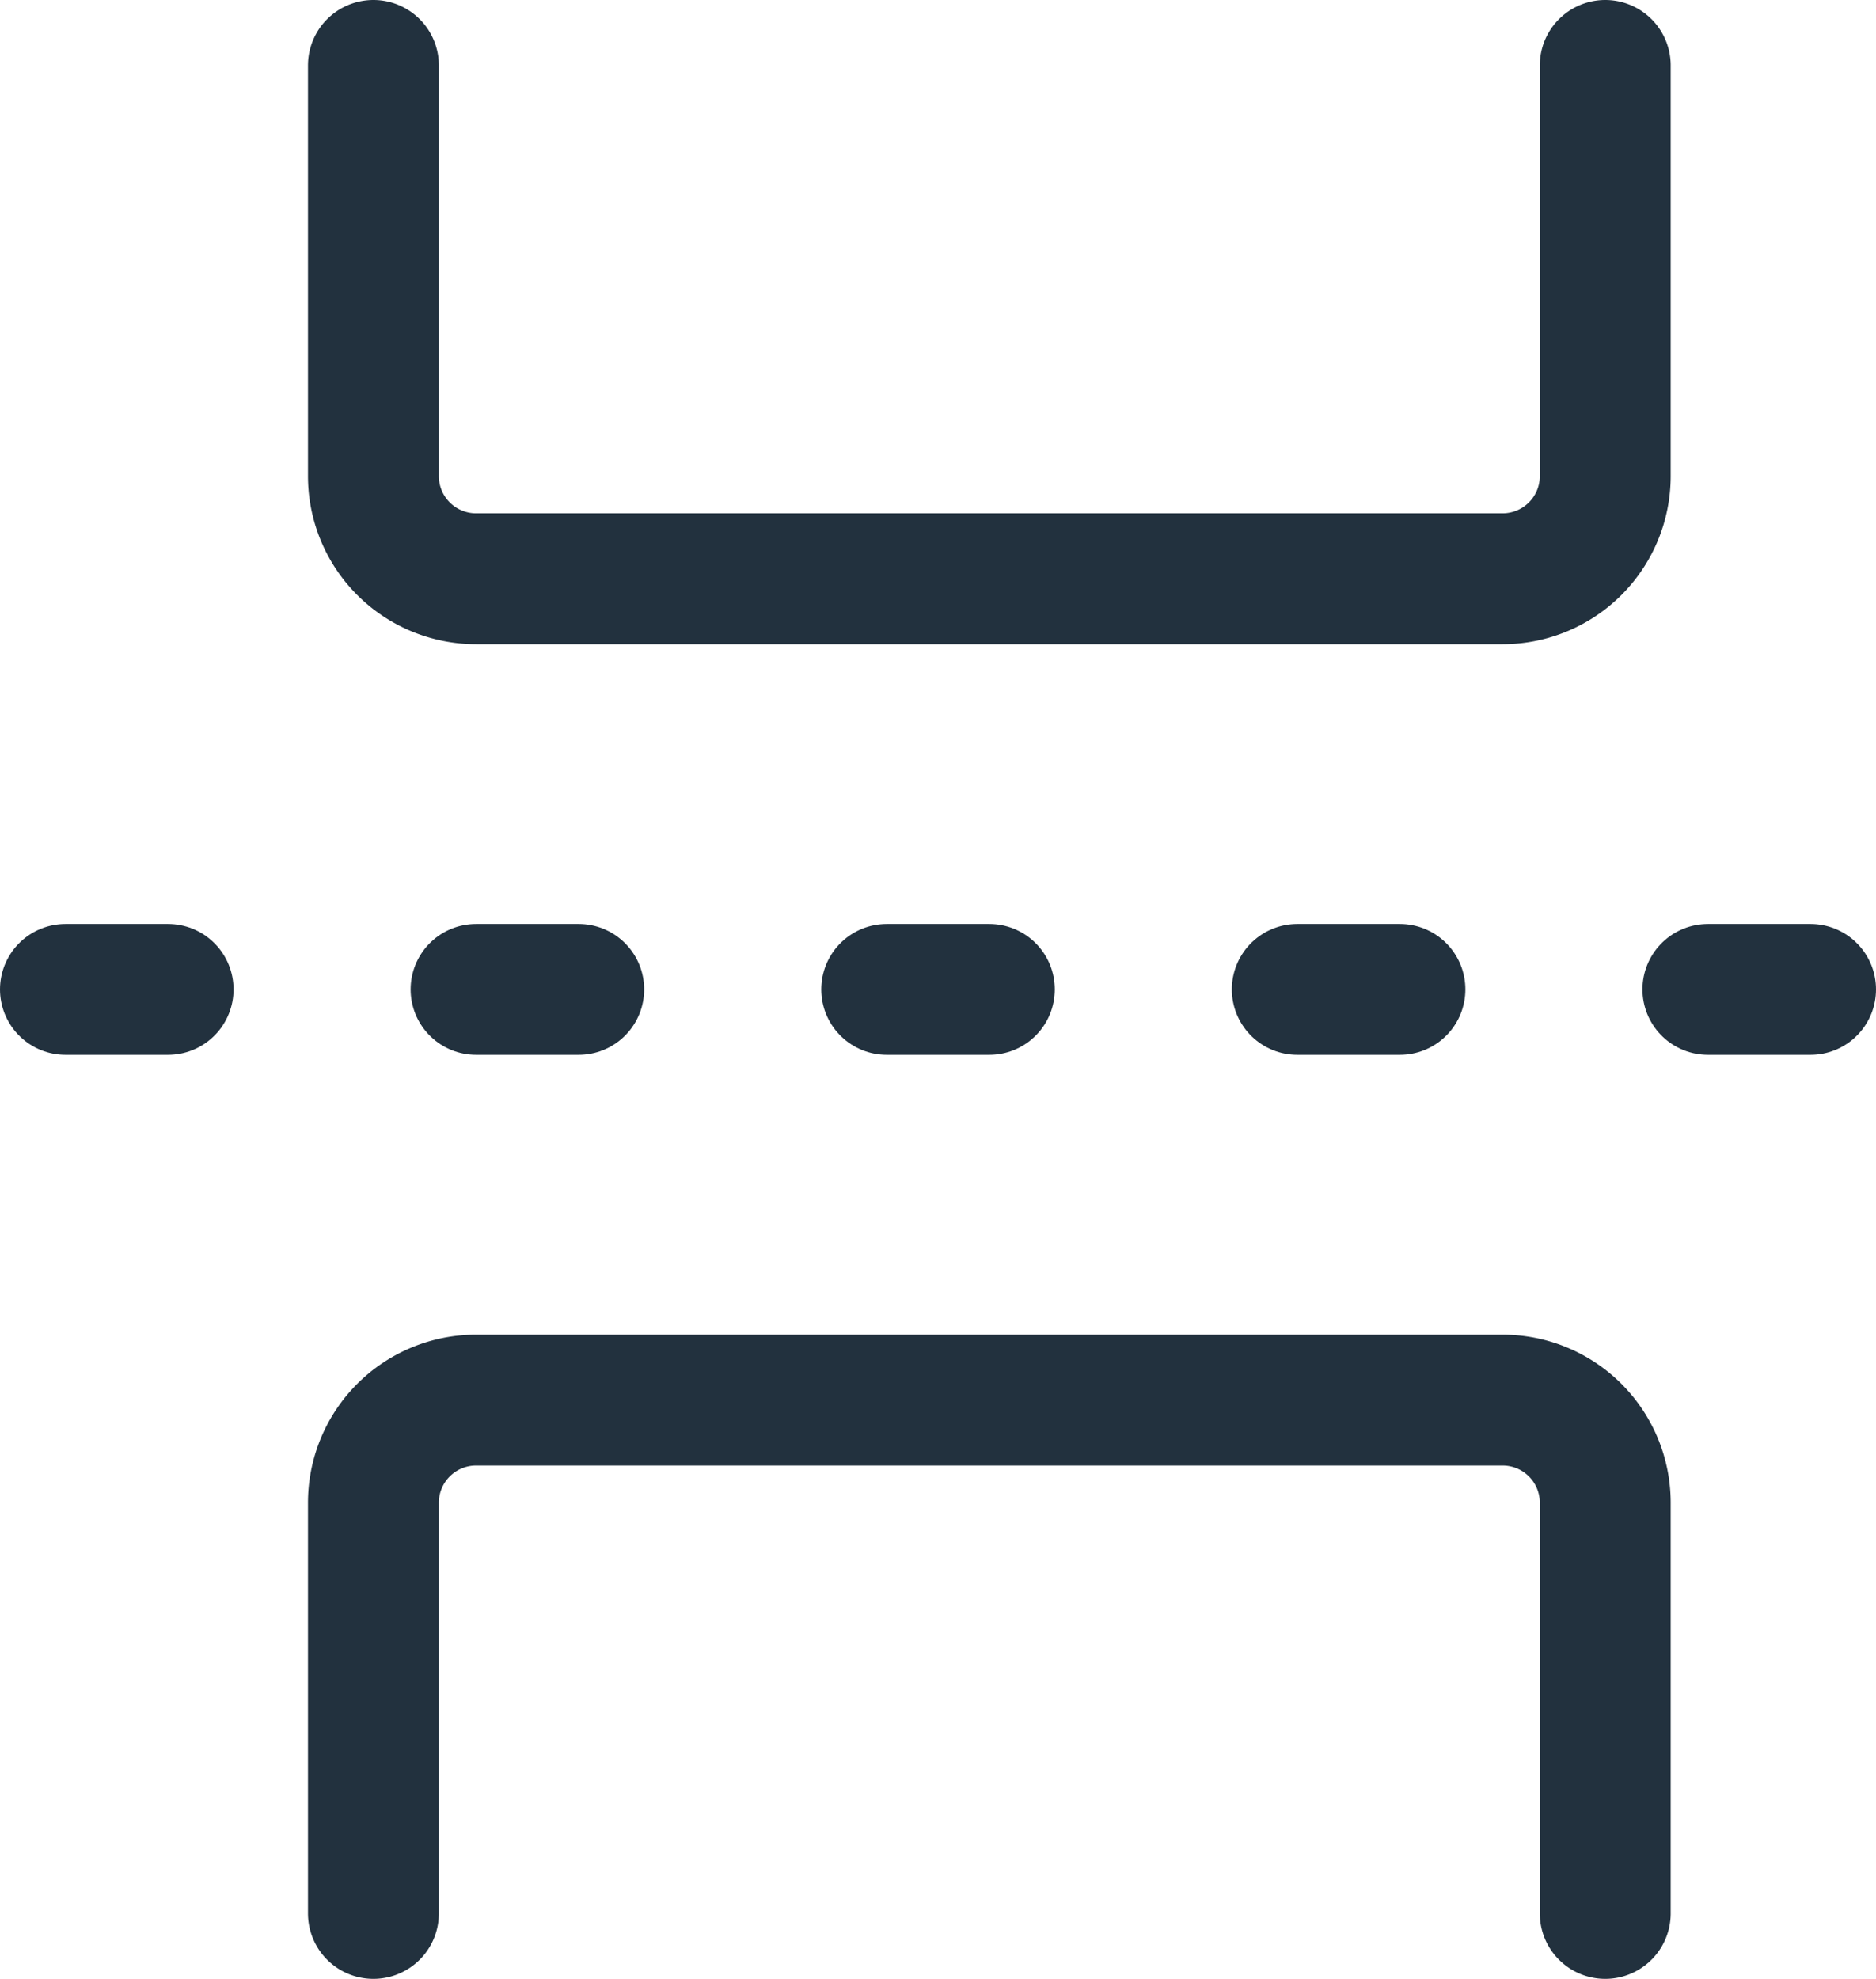
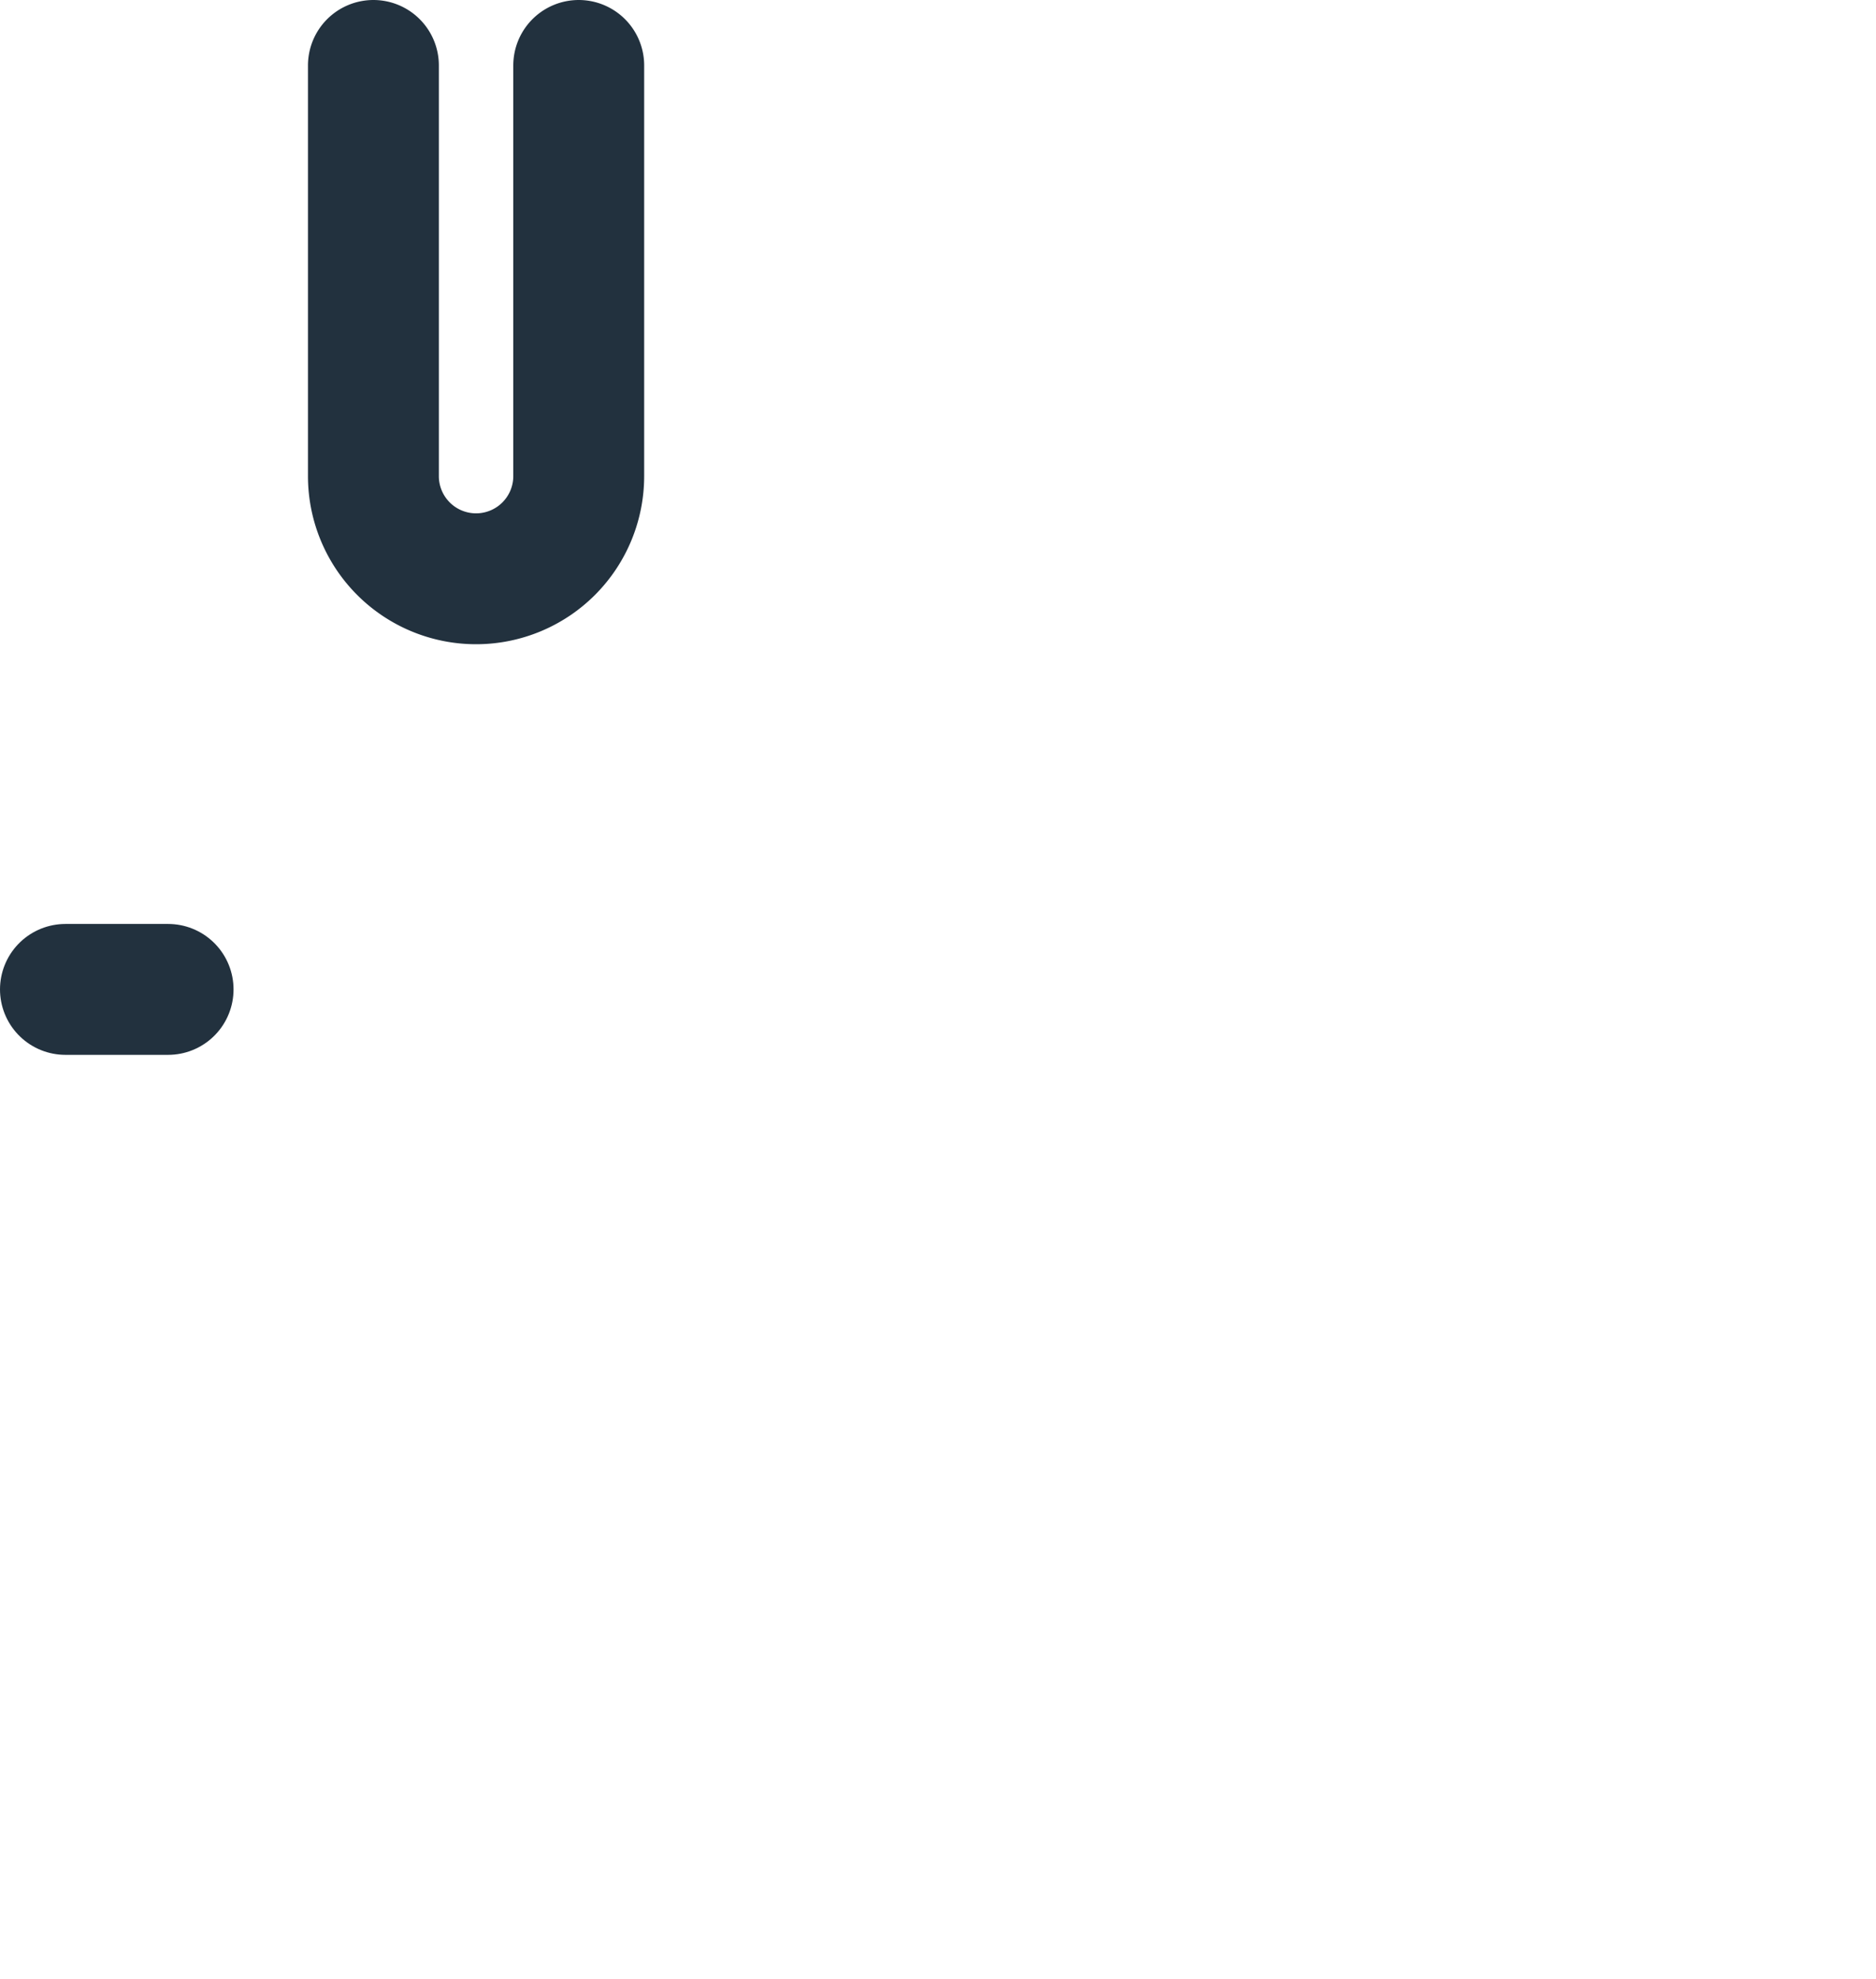
<svg xmlns="http://www.w3.org/2000/svg" width="43" height="45.353" viewBox="0 0 43 45.353">
  <g id="page_break" data-name="page break" transform="translate(-1.5 -1.5)">
-     <path id="Path_364" data-name="Path 364" d="M6,3v9.412a2.353,2.353,0,0,0,2.353,2.353H31.882a2.353,2.353,0,0,0,2.353-2.353V3" transform="translate(4.059)" fill="none" stroke="#22313e" stroke-linecap="round" stroke-linejoin="round" stroke-width="3" />
-     <path id="Path_365" data-name="Path 365" d="M34.235,27.765V18.353A2.353,2.353,0,0,0,31.882,16H8.353A2.353,2.353,0,0,0,6,18.353v9.412" transform="translate(4.059 17.588)" fill="none" stroke="#22313e" stroke-linecap="round" stroke-linejoin="round" stroke-width="3" />
-     <path id="Path_366" data-name="Path 366" d="M15,12h2.353" transform="translate(16.235 12.176)" fill="none" stroke="#22313e" stroke-linecap="round" stroke-linejoin="round" stroke-width="3" />
-     <path id="Path_367" data-name="Path 367" d="M19,12h2.353" transform="translate(21.647 12.176)" fill="none" stroke="#22313e" stroke-linecap="round" stroke-linejoin="round" stroke-width="3" />
-     <path id="Path_368" data-name="Path 368" d="M7,12H9.353" transform="translate(5.412 12.176)" fill="none" stroke="#22313e" stroke-linecap="round" stroke-linejoin="round" stroke-width="3" />
+     <path id="Path_364" data-name="Path 364" d="M6,3v9.412a2.353,2.353,0,0,0,2.353,2.353a2.353,2.353,0,0,0,2.353-2.353V3" transform="translate(4.059)" fill="none" stroke="#22313e" stroke-linecap="round" stroke-linejoin="round" stroke-width="3" />
    <path id="Path_369" data-name="Path 369" d="M3,12H5.353" transform="translate(0 12.176)" fill="none" stroke="#22313e" stroke-linecap="round" stroke-linejoin="round" stroke-width="3" />
-     <path id="Path_370" data-name="Path 370" d="M11,12h2.353" transform="translate(10.824 12.176)" fill="none" stroke="#22313e" stroke-linecap="round" stroke-linejoin="round" stroke-width="3" />
  </g>
</svg>